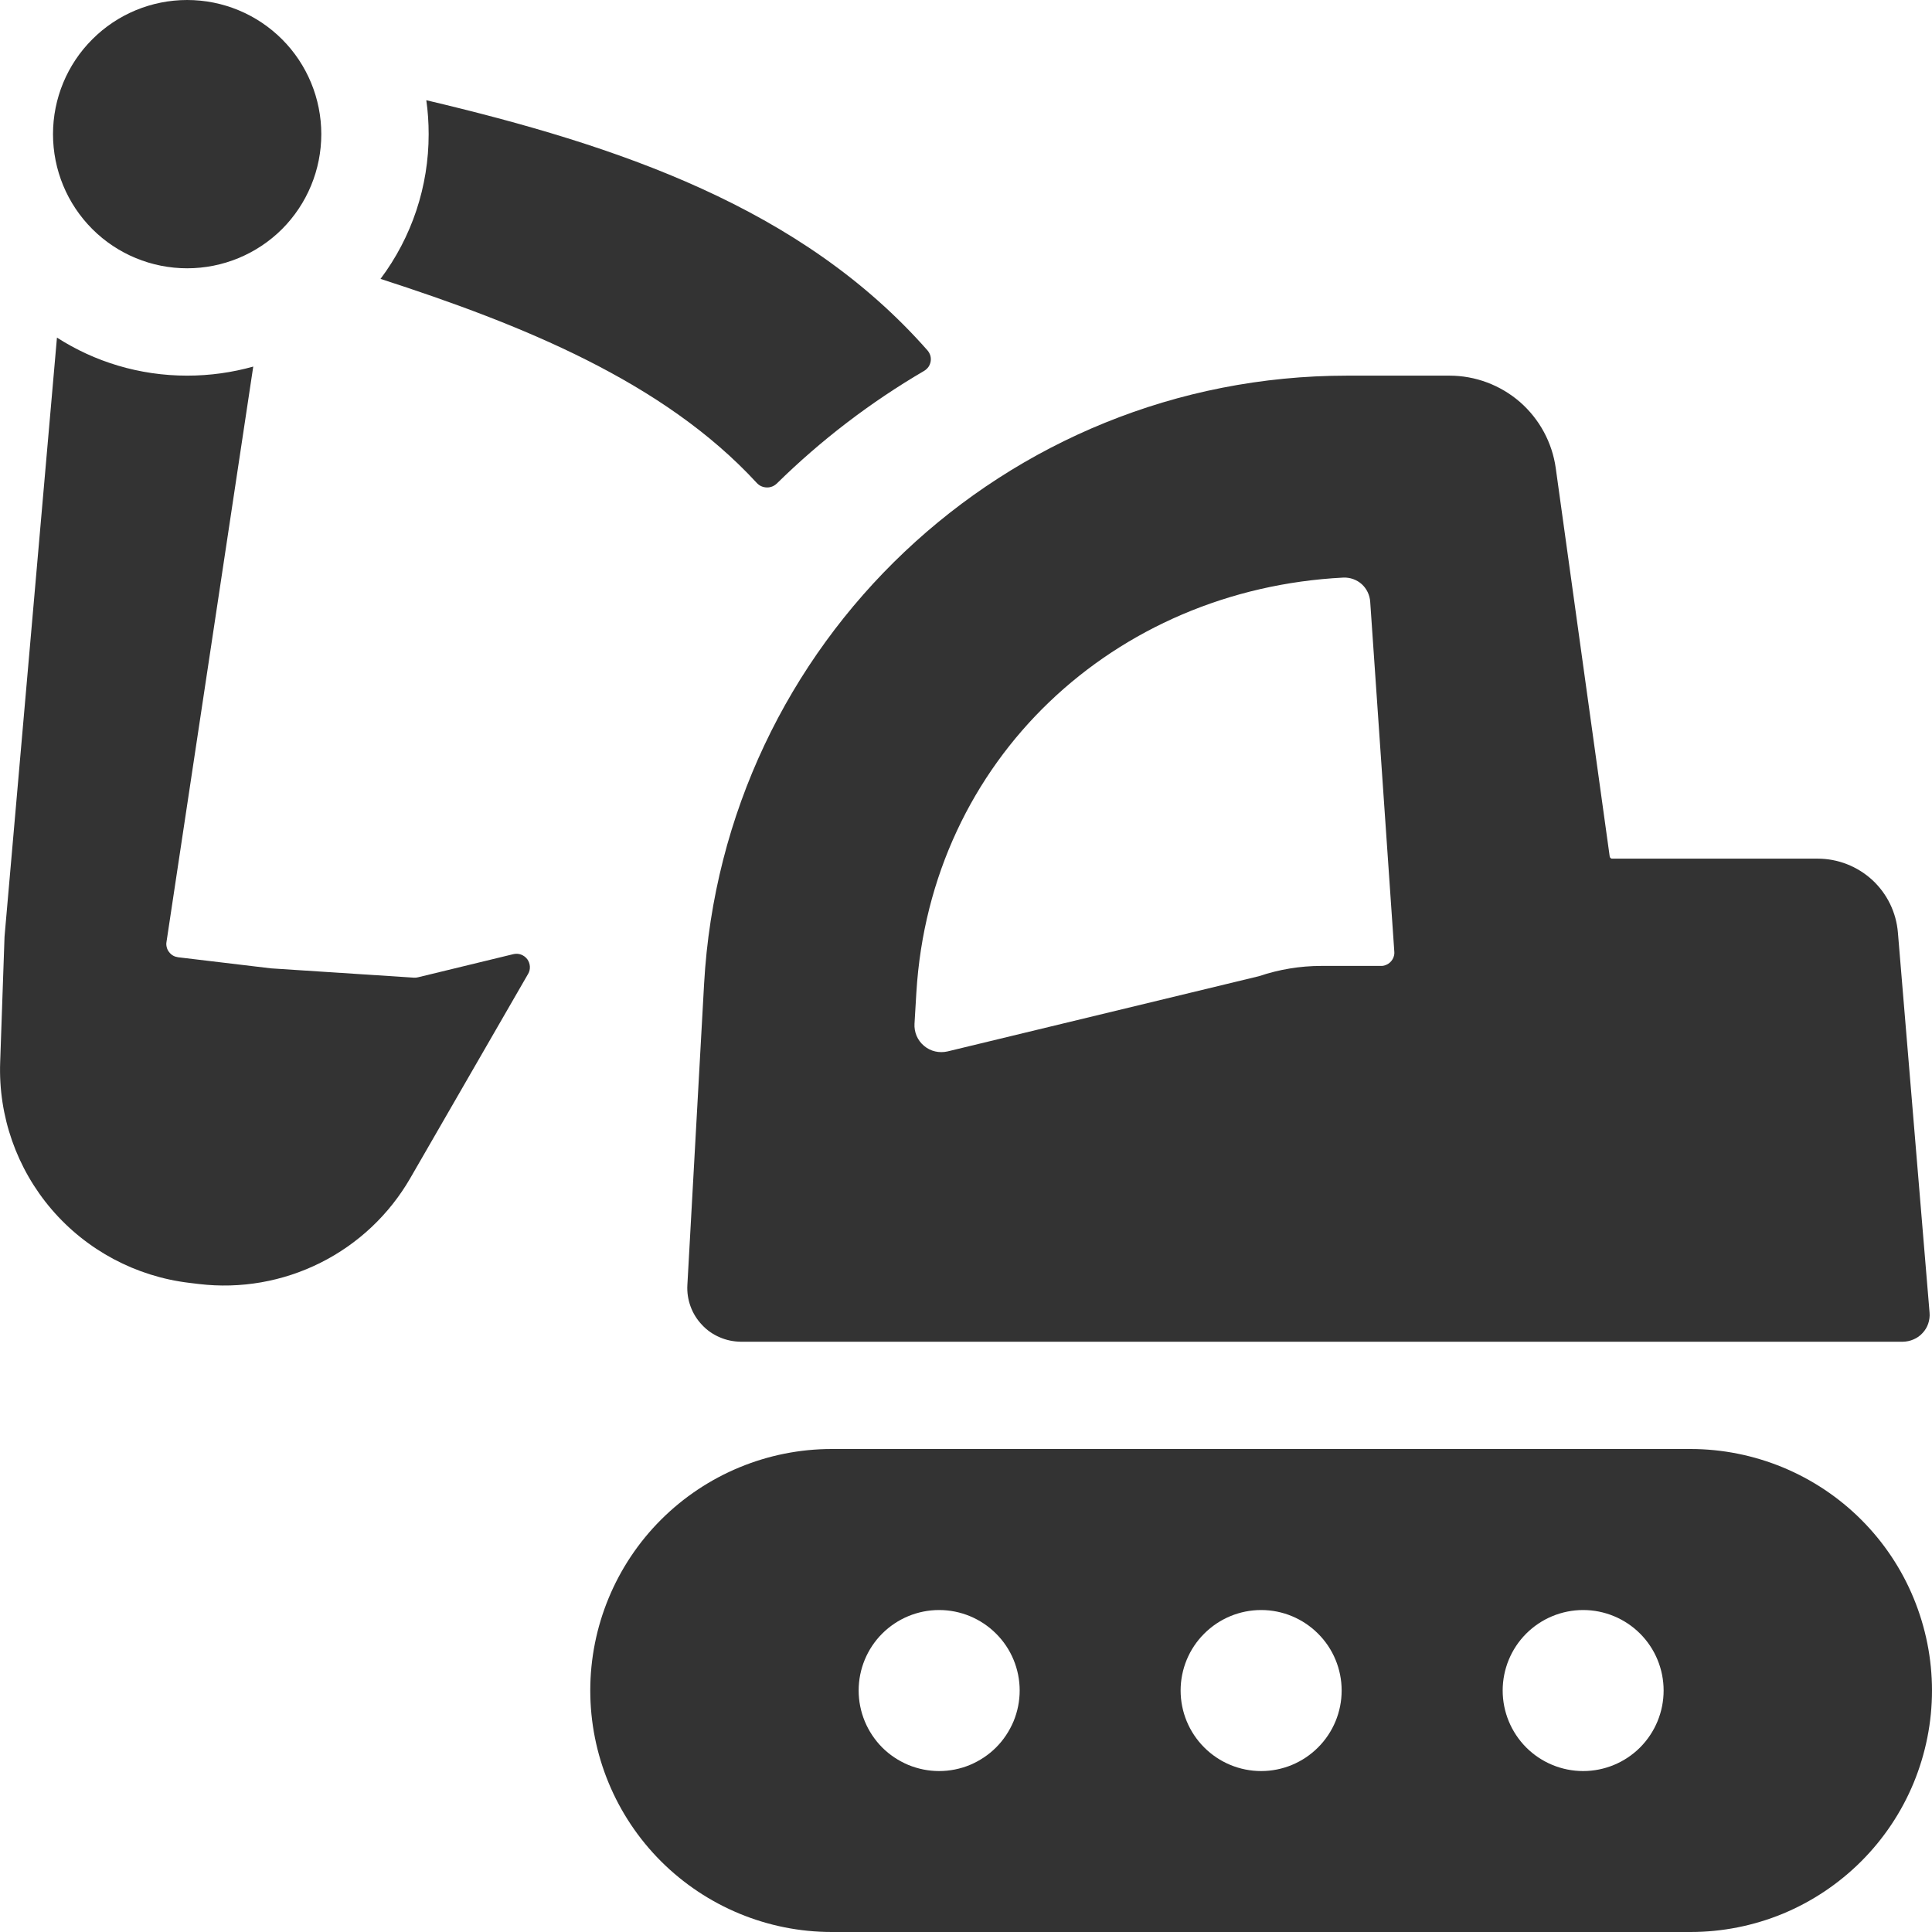
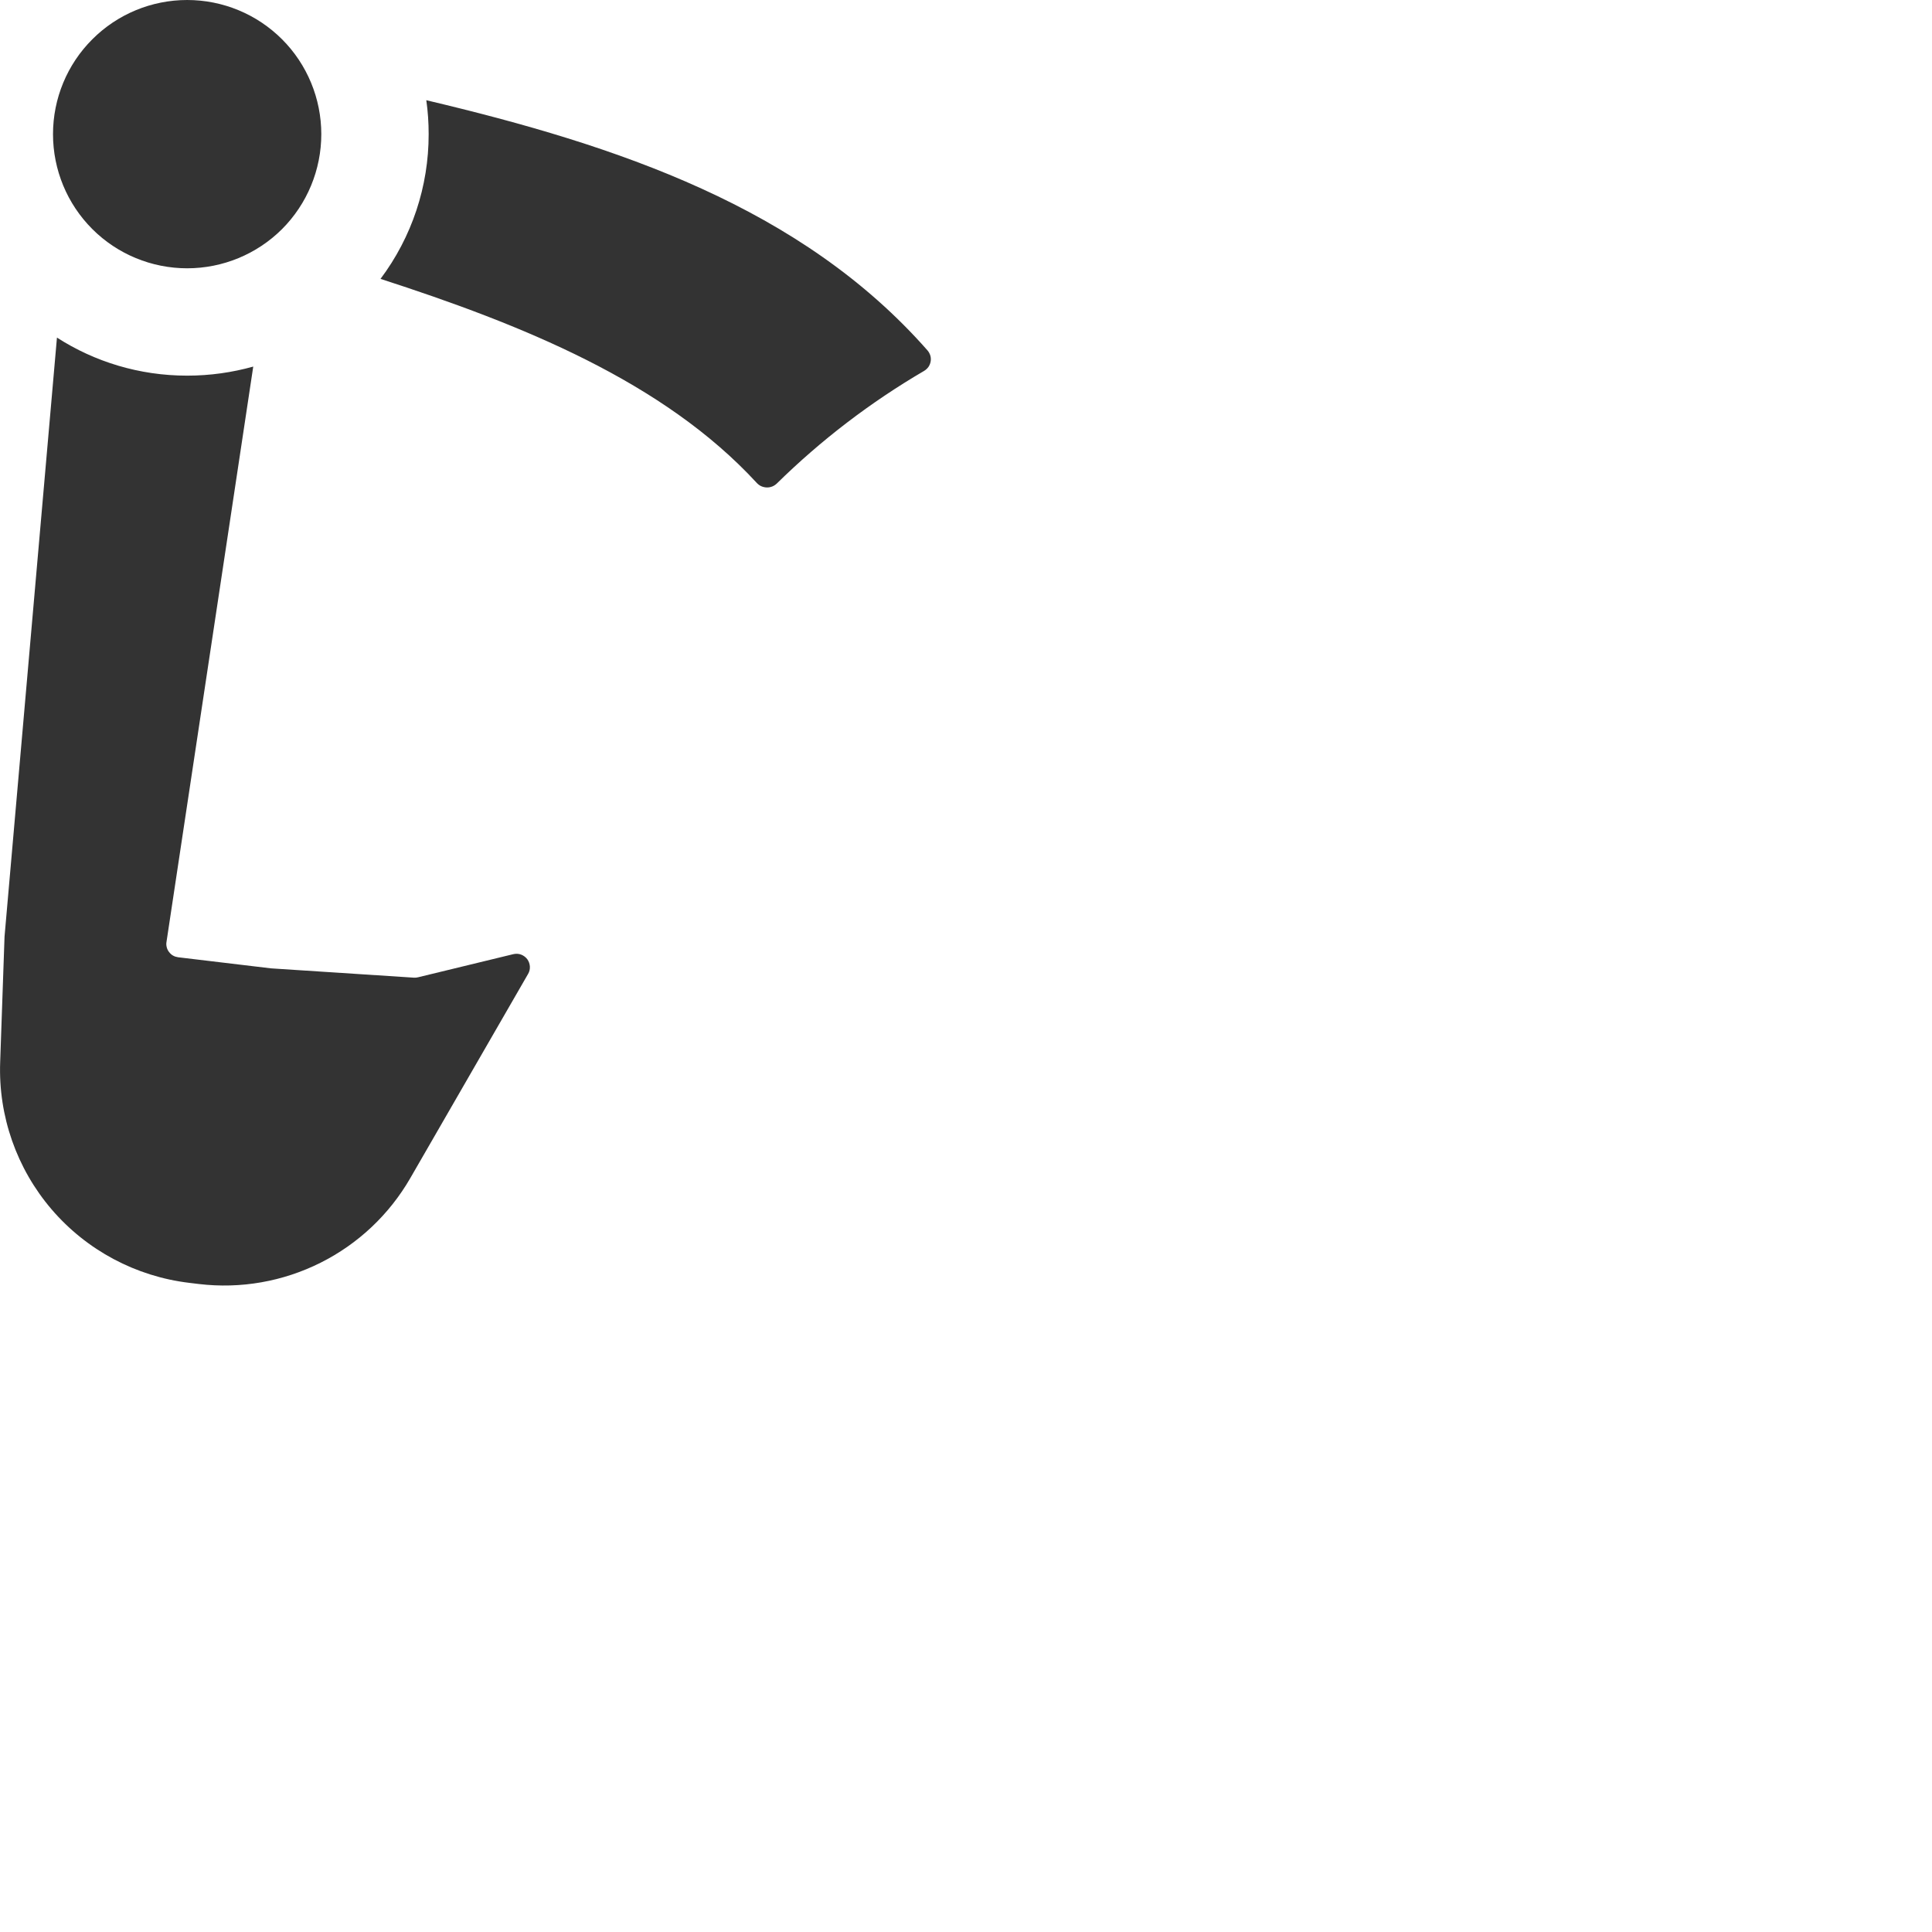
<svg xmlns="http://www.w3.org/2000/svg" width="23" height="23" viewBox="0 0 23 23" fill="none">
  <path d="M3.825 1.597C3.825 2.021 3.657 2.427 3.358 2.727C3.058 3.026 2.652 3.194 2.228 3.194C1.805 3.194 1.398 3.026 1.099 2.727C0.799 2.427 0.631 2.021 0.631 1.597C0.631 1.174 0.799 0.767 1.099 0.468C1.398 0.168 1.805 0 2.228 0C2.652 0 3.058 0.168 3.358 0.468C3.657 0.767 3.825 1.174 3.825 1.597ZM5.103 1.597C5.104 2.218 4.903 2.823 4.53 3.32C6.211 3.864 7.897 4.541 9.009 5.749C9.024 5.765 9.042 5.779 9.062 5.788C9.082 5.797 9.104 5.802 9.127 5.803C9.149 5.804 9.171 5.8 9.192 5.792C9.213 5.784 9.232 5.771 9.248 5.756C9.775 5.238 10.364 4.788 11.002 4.415C11.022 4.403 11.039 4.387 11.053 4.368C11.066 4.349 11.075 4.327 11.079 4.304C11.083 4.281 11.082 4.257 11.076 4.235C11.069 4.212 11.058 4.191 11.043 4.173C9.542 2.466 7.357 1.733 5.075 1.193C5.094 1.325 5.103 1.46 5.103 1.597ZM3.015 4.364C2.765 4.434 2.501 4.472 2.228 4.472C1.657 4.472 1.125 4.306 0.678 4.019L0.054 11.15L0.002 12.645C-0.021 13.286 0.198 13.911 0.615 14.398C1.032 14.884 1.617 15.196 2.253 15.272L2.369 15.286C2.865 15.345 3.368 15.257 3.815 15.033C4.263 14.809 4.634 14.459 4.884 14.026L6.287 11.594C6.303 11.567 6.31 11.536 6.308 11.505C6.306 11.474 6.295 11.444 6.277 11.419C6.258 11.394 6.232 11.375 6.203 11.364C6.174 11.353 6.142 11.352 6.111 11.359L4.978 11.634C4.962 11.638 4.946 11.64 4.929 11.639L3.226 11.528L2.121 11.396C2.1 11.393 2.079 11.387 2.06 11.376C2.042 11.366 2.026 11.351 2.013 11.334C2 11.318 1.99 11.298 1.985 11.277C1.98 11.257 1.978 11.235 1.982 11.214L3.015 4.363L3.015 4.364Z" fill="black" fill-opacity="0.8" />
-   <path fill-rule="evenodd" clip-rule="evenodd" d="M16.037 4.472C11.968 4.472 8.608 7.651 8.382 11.714L8.183 15.298C8.178 15.384 8.191 15.471 8.221 15.553C8.251 15.635 8.297 15.709 8.357 15.772C8.416 15.836 8.488 15.886 8.568 15.92C8.648 15.955 8.734 15.972 8.821 15.973H22.653C22.697 15.972 22.741 15.963 22.781 15.945C22.822 15.928 22.858 15.902 22.888 15.869C22.918 15.837 22.941 15.799 22.955 15.757C22.969 15.715 22.975 15.671 22.971 15.627L22.594 11.101C22.574 10.861 22.465 10.638 22.288 10.475C22.111 10.313 21.879 10.222 21.639 10.222H19.195C19.187 10.223 19.179 10.22 19.173 10.215C19.168 10.21 19.164 10.203 19.163 10.195L18.521 5.574C18.479 5.269 18.327 4.989 18.095 4.786C17.862 4.584 17.564 4.472 17.256 4.472H16.037ZM16.312 7.165C16.307 7.085 16.271 7.009 16.212 6.955C16.152 6.901 16.073 6.873 15.993 6.876C13.268 7.014 11.077 9.039 10.909 11.817L10.887 12.187C10.884 12.237 10.893 12.287 10.912 12.332C10.932 12.378 10.962 12.419 11.001 12.451C11.039 12.483 11.084 12.506 11.133 12.517C11.181 12.528 11.232 12.528 11.28 12.517L14.989 11.621C15.226 11.541 15.477 11.499 15.729 11.499H16.44C16.462 11.5 16.483 11.495 16.503 11.486C16.523 11.478 16.541 11.465 16.556 11.449C16.571 11.433 16.583 11.414 16.59 11.394C16.598 11.373 16.601 11.351 16.599 11.33L16.312 7.165ZM7.027 20.125C7.027 19.363 7.33 18.631 7.869 18.092C8.409 17.553 9.14 17.25 9.902 17.25H20.125C20.502 17.25 20.876 17.325 21.225 17.469C21.574 17.614 21.891 17.825 22.158 18.092C22.425 18.359 22.637 18.676 22.781 19.025C22.925 19.374 23 19.748 23 20.125C23 20.503 22.925 20.877 22.781 21.226C22.637 21.574 22.425 21.891 22.158 22.158C21.891 22.425 21.574 22.637 21.225 22.782C20.876 22.926 20.502 23 20.125 23H9.902C9.14 23 8.409 22.697 7.869 22.158C7.33 21.619 7.027 20.888 7.027 20.125ZM12.139 20.125C12.139 20.251 12.114 20.376 12.066 20.492C12.017 20.608 11.947 20.714 11.858 20.803C11.769 20.892 11.663 20.962 11.547 21.011C11.431 21.059 11.306 21.084 11.18 21.084C11.054 21.084 10.93 21.059 10.813 21.011C10.697 20.962 10.591 20.892 10.502 20.803C10.414 20.714 10.343 20.608 10.295 20.492C10.247 20.376 10.222 20.251 10.222 20.125C10.222 19.871 10.323 19.627 10.502 19.448C10.682 19.268 10.926 19.167 11.18 19.167C11.434 19.167 11.678 19.268 11.858 19.448C12.038 19.627 12.139 19.871 12.139 20.125ZM15.014 21.084C15.268 21.084 15.511 20.983 15.691 20.803C15.871 20.623 15.972 20.38 15.972 20.125C15.972 19.871 15.871 19.627 15.691 19.448C15.511 19.268 15.268 19.167 15.014 19.167C14.759 19.167 14.516 19.268 14.336 19.448C14.156 19.627 14.055 19.871 14.055 20.125C14.055 20.38 14.156 20.623 14.336 20.803C14.516 20.983 14.759 21.084 15.014 21.084ZM19.805 20.125C19.805 20.38 19.704 20.623 19.525 20.803C19.345 20.983 19.101 21.084 18.847 21.084C18.593 21.084 18.349 20.983 18.169 20.803C17.99 20.623 17.889 20.38 17.889 20.125C17.889 19.871 17.99 19.627 18.169 19.448C18.349 19.268 18.593 19.167 18.847 19.167C19.101 19.167 19.345 19.268 19.525 19.448C19.704 19.627 19.805 19.871 19.805 20.125Z" fill="black" fill-opacity="0.8" />
</svg>